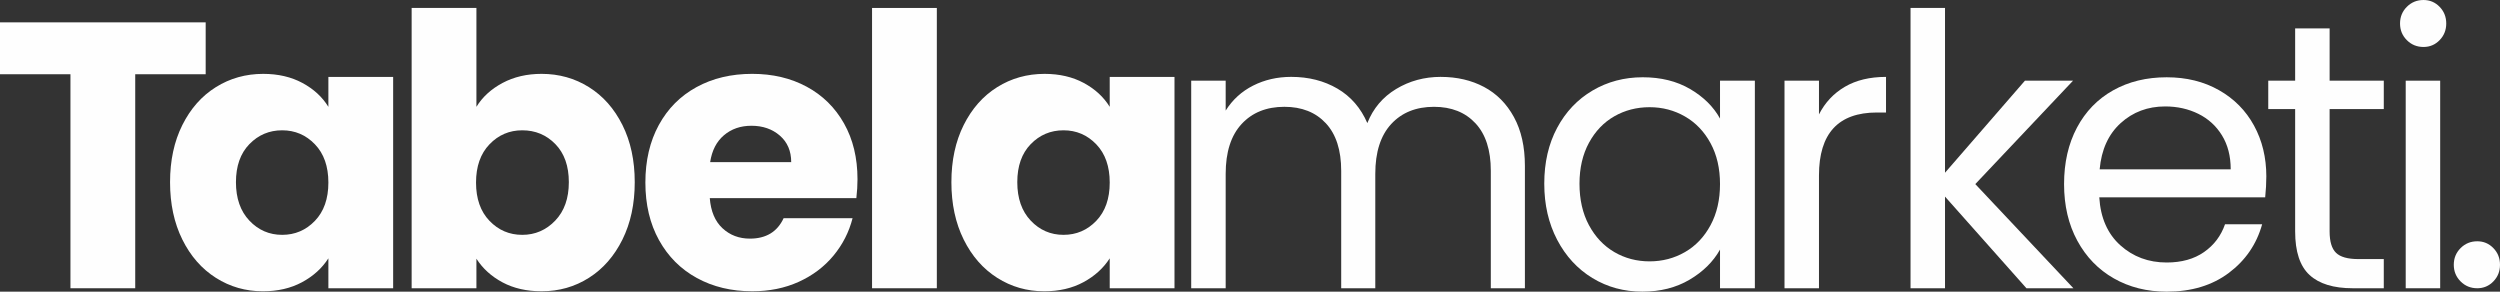
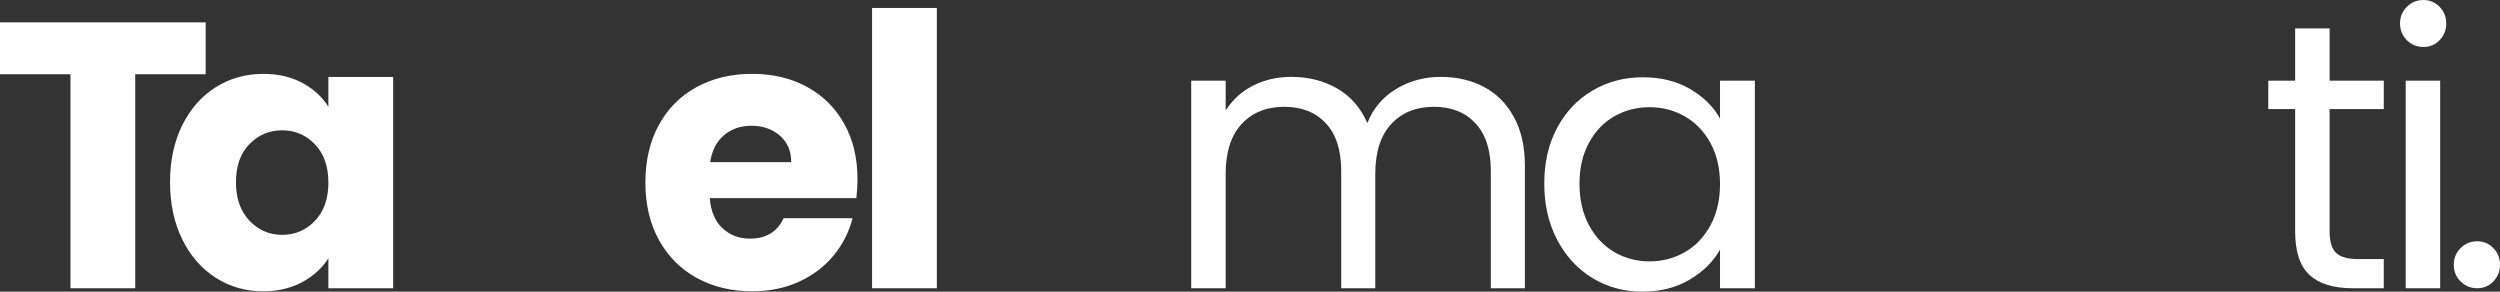
<svg xmlns="http://www.w3.org/2000/svg" xml:space="preserve" width="97.022mm" height="11.319mm" version="1.1" style="shape-rendering:geometricPrecision; text-rendering:geometricPrecision; image-rendering:optimizeQuality; fill-rule:evenodd; clip-rule:evenodd" viewBox="0 0 4383.12 511.34">
  <rect x="0" y="0" width="4383.12" height="511.34" fill="#333333" stroke="none" />
  <defs>
    <style type="text/css"> .fil0 {fill:#FEFEFE;fill-rule:nonzero} </style>
  </defs>
  <g id="Layer_x0020_1">
    <g id="_1576534553408">
      <polygon class="fil0" points="4278.24,141.45 4278.24,505.37 4217.81,505.37 4217.81,141.45 " />
      <path class="fil0" d="M4249.03 82.35c-11.52,0 -21.26,-3.98 -29.22,-11.95 -7.97,-7.97 -11.95,-17.71 -11.95,-29.22 0,-11.52 3.98,-21.26 11.95,-29.22 7.97,-7.97 17.71,-11.95 29.22,-11.95 11.06,0 20.47,3.98 28.22,11.95 7.75,7.97 11.62,17.71 11.62,29.22 0,11.51 -3.87,21.25 -11.62,29.22 -7.75,7.97 -17.15,11.95 -28.22,11.95z" />
      <path class="fil0" d="M4084.38 191.26l0 214.49c0,17.71 3.76,30.21 11.29,37.52 7.52,7.3 20.58,10.96 39.18,10.96l44.5 0 0 51.13 -54.46 0c-33.65,0 -58.88,-7.75 -75.7,-23.24 -16.82,-15.5 -25.24,-40.95 -25.24,-76.37l0 -214.49 -47.15 0 0 -49.82 47.15 0 0 -91.64 60.43 0 0 91.64 94.97 0 0 49.82 -94.97 0z" />
-       <path class="fil0" d="M3910.99 296.85c0,-23.03 -5.09,-42.83 -15.27,-59.44 -10.18,-16.6 -24.02,-29.22 -41.5,-37.85 -17.48,-8.63 -36.86,-12.95 -58.11,-12.95 -30.55,0 -56.56,9.74 -78.03,29.22 -21.47,19.48 -33.76,46.49 -36.86,81.02l229.77 0zm62.43 12.61c0,11.51 -0.67,23.69 -1.99,36.53l-290.87 0c2.21,35.86 14.49,63.86 36.86,84.01 22.35,20.15 49.47,30.22 81.34,30.22 26.13,0 47.93,-6.09 65.42,-18.27 17.49,-12.17 29.77,-28.44 36.86,-48.81l65.09 0c-9.74,34.98 -29.22,63.42 -58.44,85.34 -29.22,21.92 -65.52,32.87 -108.91,32.87 -34.53,0 -65.41,-7.75 -92.64,-23.24 -27.22,-15.5 -48.58,-37.52 -64.08,-66.08 -15.5,-28.55 -23.24,-61.65 -23.24,-99.28 0,-37.63 7.52,-70.62 22.57,-98.95 15.05,-28.33 36.2,-50.13 63.42,-65.41 27.23,-15.27 58.55,-22.91 93.97,-22.91 34.53,0 65.09,7.53 91.64,22.58 26.57,15.05 47.05,35.75 61.43,62.1 14.39,26.34 21.59,56.11 21.59,89.31z" />
-       <polygon class="fil0" points="3552.86,505.37 3410.08,344.67 3410.08,505.37 3349.65,505.37 3349.65,13.95 3410.08,13.95 3410.08,302.83 3550.2,141.45 3634.54,141.45 3463.2,322.75 3635.2,505.37 " />
-       <path class="fil0" d="M3189.12 200.56c10.63,-20.81 25.79,-36.97 45.49,-48.48 19.7,-11.51 43.72,-17.27 72.05,-17.27l0 62.43 -15.94 0c-67.73,0 -101.6,36.74 -101.6,110.23l0 197.9 -60.43 0 0 -363.92 60.43 0 0 59.11z" />
      <path class="fil0" d="M3015.61 322.75c0,-27.45 -5.53,-51.36 -16.61,-71.72 -11.06,-20.37 -26.01,-35.98 -44.82,-46.82 -18.81,-10.85 -39.51,-16.28 -62.09,-16.28 -22.58,0 -43.17,5.32 -61.76,15.94 -18.6,10.63 -33.42,26.12 -44.49,46.49 -11.07,20.36 -16.6,44.27 -16.6,71.72 0,27.89 5.53,52.13 16.6,72.72 11.07,20.59 25.9,36.3 44.49,47.15 18.59,10.85 39.18,16.28 61.76,16.28 22.58,0 43.28,-5.43 62.09,-16.28 18.82,-10.85 33.76,-26.55 44.82,-47.15 11.08,-20.59 16.61,-44.6 16.61,-72.05zm-308.13 -0.67c0,-37.18 7.52,-69.84 22.57,-97.95 15.05,-28.12 35.75,-49.92 62.1,-65.42 26.34,-15.5 55.68,-23.25 87.99,-23.25 31.87,0 59.55,6.86 83.01,20.59 23.46,13.72 40.96,30.99 52.46,51.79l0 -66.41 61.1 0 0 363.92 -61.1 0 0 -67.73c-11.95,21.25 -29.78,38.85 -53.46,52.79 -23.68,13.95 -51.24,20.92 -82.68,20.92 -32.31,0 -61.53,-7.97 -87.66,-23.91 -26.12,-15.94 -46.71,-38.29 -61.76,-67.07 -15.05,-28.78 -22.57,-61.54 -22.57,-98.29z" />
      <path class="fil0" d="M2526.11 134.81c28.33,0 53.57,5.87 75.71,17.6 22.13,11.73 39.62,29.33 52.46,52.8 12.84,23.46 19.25,52.02 19.25,85.66l0 214.49 -59.76 0 0 -205.87c0,-36.3 -8.97,-64.08 -26.9,-83.34 -17.93,-19.26 -42.16,-28.89 -72.72,-28.89 -31.43,0 -56.45,10.07 -75.04,30.21 -18.59,20.14 -27.89,49.25 -27.89,87.33l0 200.55 -59.77 0 0 -205.87c0,-36.3 -8.97,-64.08 -26.89,-83.34 -17.93,-19.26 -42.17,-28.89 -72.72,-28.89 -31.43,0 -56.44,10.07 -75.04,30.21 -18.6,20.14 -27.89,49.25 -27.89,87.33l0 200.55 -60.44 0 0 -363.92 60.44 0 0 52.46c11.95,-19.03 28,-33.65 48.14,-43.83 20.15,-10.18 42.39,-15.27 66.74,-15.27 30.55,0 57.55,6.87 81.02,20.58 23.46,13.72 40.95,33.88 52.46,60.43 10.18,-25.68 27.01,-45.6 50.47,-59.76 23.47,-14.17 49.59,-21.25 78.36,-21.25z" />
-       <path class="fil0" d="M1945.61 320.09c0,-28.34 -7.85,-50.69 -23.57,-67.07 -15.72,-16.39 -34.86,-24.57 -57.45,-24.57 -22.58,0 -41.73,8.08 -57.45,24.24 -15.71,16.16 -23.57,38.41 -23.57,66.74 0,28.33 7.86,50.8 23.57,67.4 15.72,16.61 34.87,24.91 57.45,24.91 22.58,0 41.73,-8.19 57.45,-24.58 15.72,-16.38 23.57,-38.74 23.57,-67.07zm-277.58 -0.66c0,-38.07 7.19,-71.5 21.58,-100.27 14.39,-28.78 33.98,-50.92 58.77,-66.41 24.79,-15.5 52.47,-23.25 83.02,-23.25 26.12,0 49.03,5.32 68.73,15.94 19.7,10.63 34.86,24.58 45.48,41.85l0 -52.47 113.56 0 0 370.56 -113.56 0 0 -52.46c-11.07,17.27 -26.45,31.22 -46.15,41.84 -19.7,10.63 -42.61,15.94 -68.73,15.94 -30.1,0 -57.55,-7.86 -82.35,-23.57 -24.79,-15.72 -44.38,-38.08 -58.77,-67.07 -14.38,-29 -21.58,-62.54 -21.58,-100.61z" />
      <polygon class="fil0" points="1642.49,13.95 1642.49,505.37 1528.93,505.37 1528.93,13.95 " />
      <path class="fil0" d="M1387.18 284.23c0,-19.48 -6.64,-34.97 -19.92,-46.49 -13.28,-11.51 -29.88,-17.26 -49.81,-17.26 -19.04,0 -35.08,5.53 -48.14,16.6 -13.06,11.07 -21.14,26.78 -24.24,47.15l142.11 0zm116.22 29.88c0,10.63 -0.66,21.7 -1.99,33.2l-257 0c1.78,23.02 9.18,40.62 22.24,52.79 13.07,12.18 29.12,18.26 48.15,18.26 28.33,0 48.04,-11.95 59.1,-35.86l120.87 0c-6.2,24.35 -17.38,46.26 -33.54,65.75 -16.16,19.48 -36.42,34.75 -60.76,45.82 -24.35,11.07 -51.58,16.6 -81.68,16.6 -36.3,0 -68.62,-7.74 -96.96,-23.24 -28.33,-15.5 -50.47,-37.63 -66.41,-66.41 -15.94,-28.78 -23.91,-62.42 -23.91,-100.94 0,-38.52 7.86,-72.17 23.57,-100.94 15.72,-28.78 37.74,-50.92 66.08,-66.41 28.33,-15.5 60.87,-23.25 97.62,-23.25 35.86,0 67.74,7.53 95.63,22.58 27.89,15.05 49.69,36.53 65.41,64.42 15.71,27.89 23.57,60.43 23.57,97.62z" />
-       <path class="fil0" d="M997.31 319.43c0,-28.33 -7.86,-50.58 -23.58,-66.74 -15.71,-16.16 -35.08,-24.24 -58.11,-24.24 -22.58,0 -41.73,8.19 -57.44,24.57 -15.71,16.38 -23.57,38.73 -23.57,67.07 0,28.33 7.86,50.69 23.57,67.07 15.72,16.39 34.86,24.58 57.44,24.58 22.58,0 41.84,-8.3 57.78,-24.91 15.94,-16.6 23.91,-39.07 23.91,-67.4zm-162.04 -132.15c10.63,-17.27 25.9,-31.22 45.82,-41.85 19.92,-10.62 42.72,-15.94 68.4,-15.94 30.55,0 58.22,7.75 83.02,23.25 24.78,15.49 44.38,37.63 58.77,66.41 14.38,28.77 21.58,62.2 21.58,100.27 0,38.07 -7.19,71.61 -21.58,100.61 -14.39,28.99 -33.99,51.36 -58.77,67.07 -24.79,15.71 -52.46,23.57 -83.02,23.57 -26.12,0 -48.92,-5.2 -68.4,-15.6 -19.48,-10.41 -34.75,-24.24 -45.82,-41.51l0 51.8 -113.56 0 0 -491.42 113.56 0 0 173.33z" />
      <path class="fil0" d="M575.73 320.09c0,-28.34 -7.85,-50.69 -23.57,-67.07 -15.72,-16.39 -34.87,-24.57 -57.45,-24.57 -22.58,0 -41.73,8.08 -57.45,24.24 -15.71,16.16 -23.57,38.41 -23.57,66.74 0,28.33 7.86,50.8 23.57,67.4 15.72,16.61 34.87,24.91 57.45,24.91 22.58,0 41.73,-8.19 57.45,-24.58 15.72,-16.38 23.57,-38.74 23.57,-67.07zm-277.58 -0.66c0,-38.07 7.19,-71.5 21.58,-100.27 14.39,-28.78 33.98,-50.92 58.77,-66.41 24.79,-15.5 52.46,-23.25 83.02,-23.25 26.12,0 49.03,5.32 68.73,15.94 19.7,10.63 34.86,24.58 45.48,41.85l0 -52.47 113.56 0 0 370.56 -113.56 0 0 -52.46c-11.07,17.27 -26.45,31.22 -46.15,41.84 -19.7,10.63 -42.61,15.94 -68.73,15.94 -30.1,0 -57.55,-7.86 -82.35,-23.57 -24.79,-15.72 -44.38,-38.08 -58.77,-67.07 -14.38,-29 -21.58,-62.54 -21.58,-100.61z" />
      <polygon class="fil0" points="360.6,39.19 360.6,130.16 237.08,130.16 237.08,505.37 123.52,505.37 123.52,130.16 -0,130.16 -0,39.19 " />
      <path class="fil0" d="M4343.27 505.37c-11.51,0 -21.26,-3.98 -29.22,-11.95 -7.97,-7.97 -11.95,-17.71 -11.95,-29.22 0,-11.51 3.98,-21.26 11.95,-29.22 7.97,-7.97 17.71,-11.95 29.22,-11.95 11.07,0 20.47,3.98 28.22,11.95 7.75,7.96 11.62,17.71 11.62,29.22 0,11.51 -3.88,21.25 -11.62,29.22 -7.75,7.97 -17.15,11.95 -28.22,11.95z" />
    </g>
  </g>
</svg>